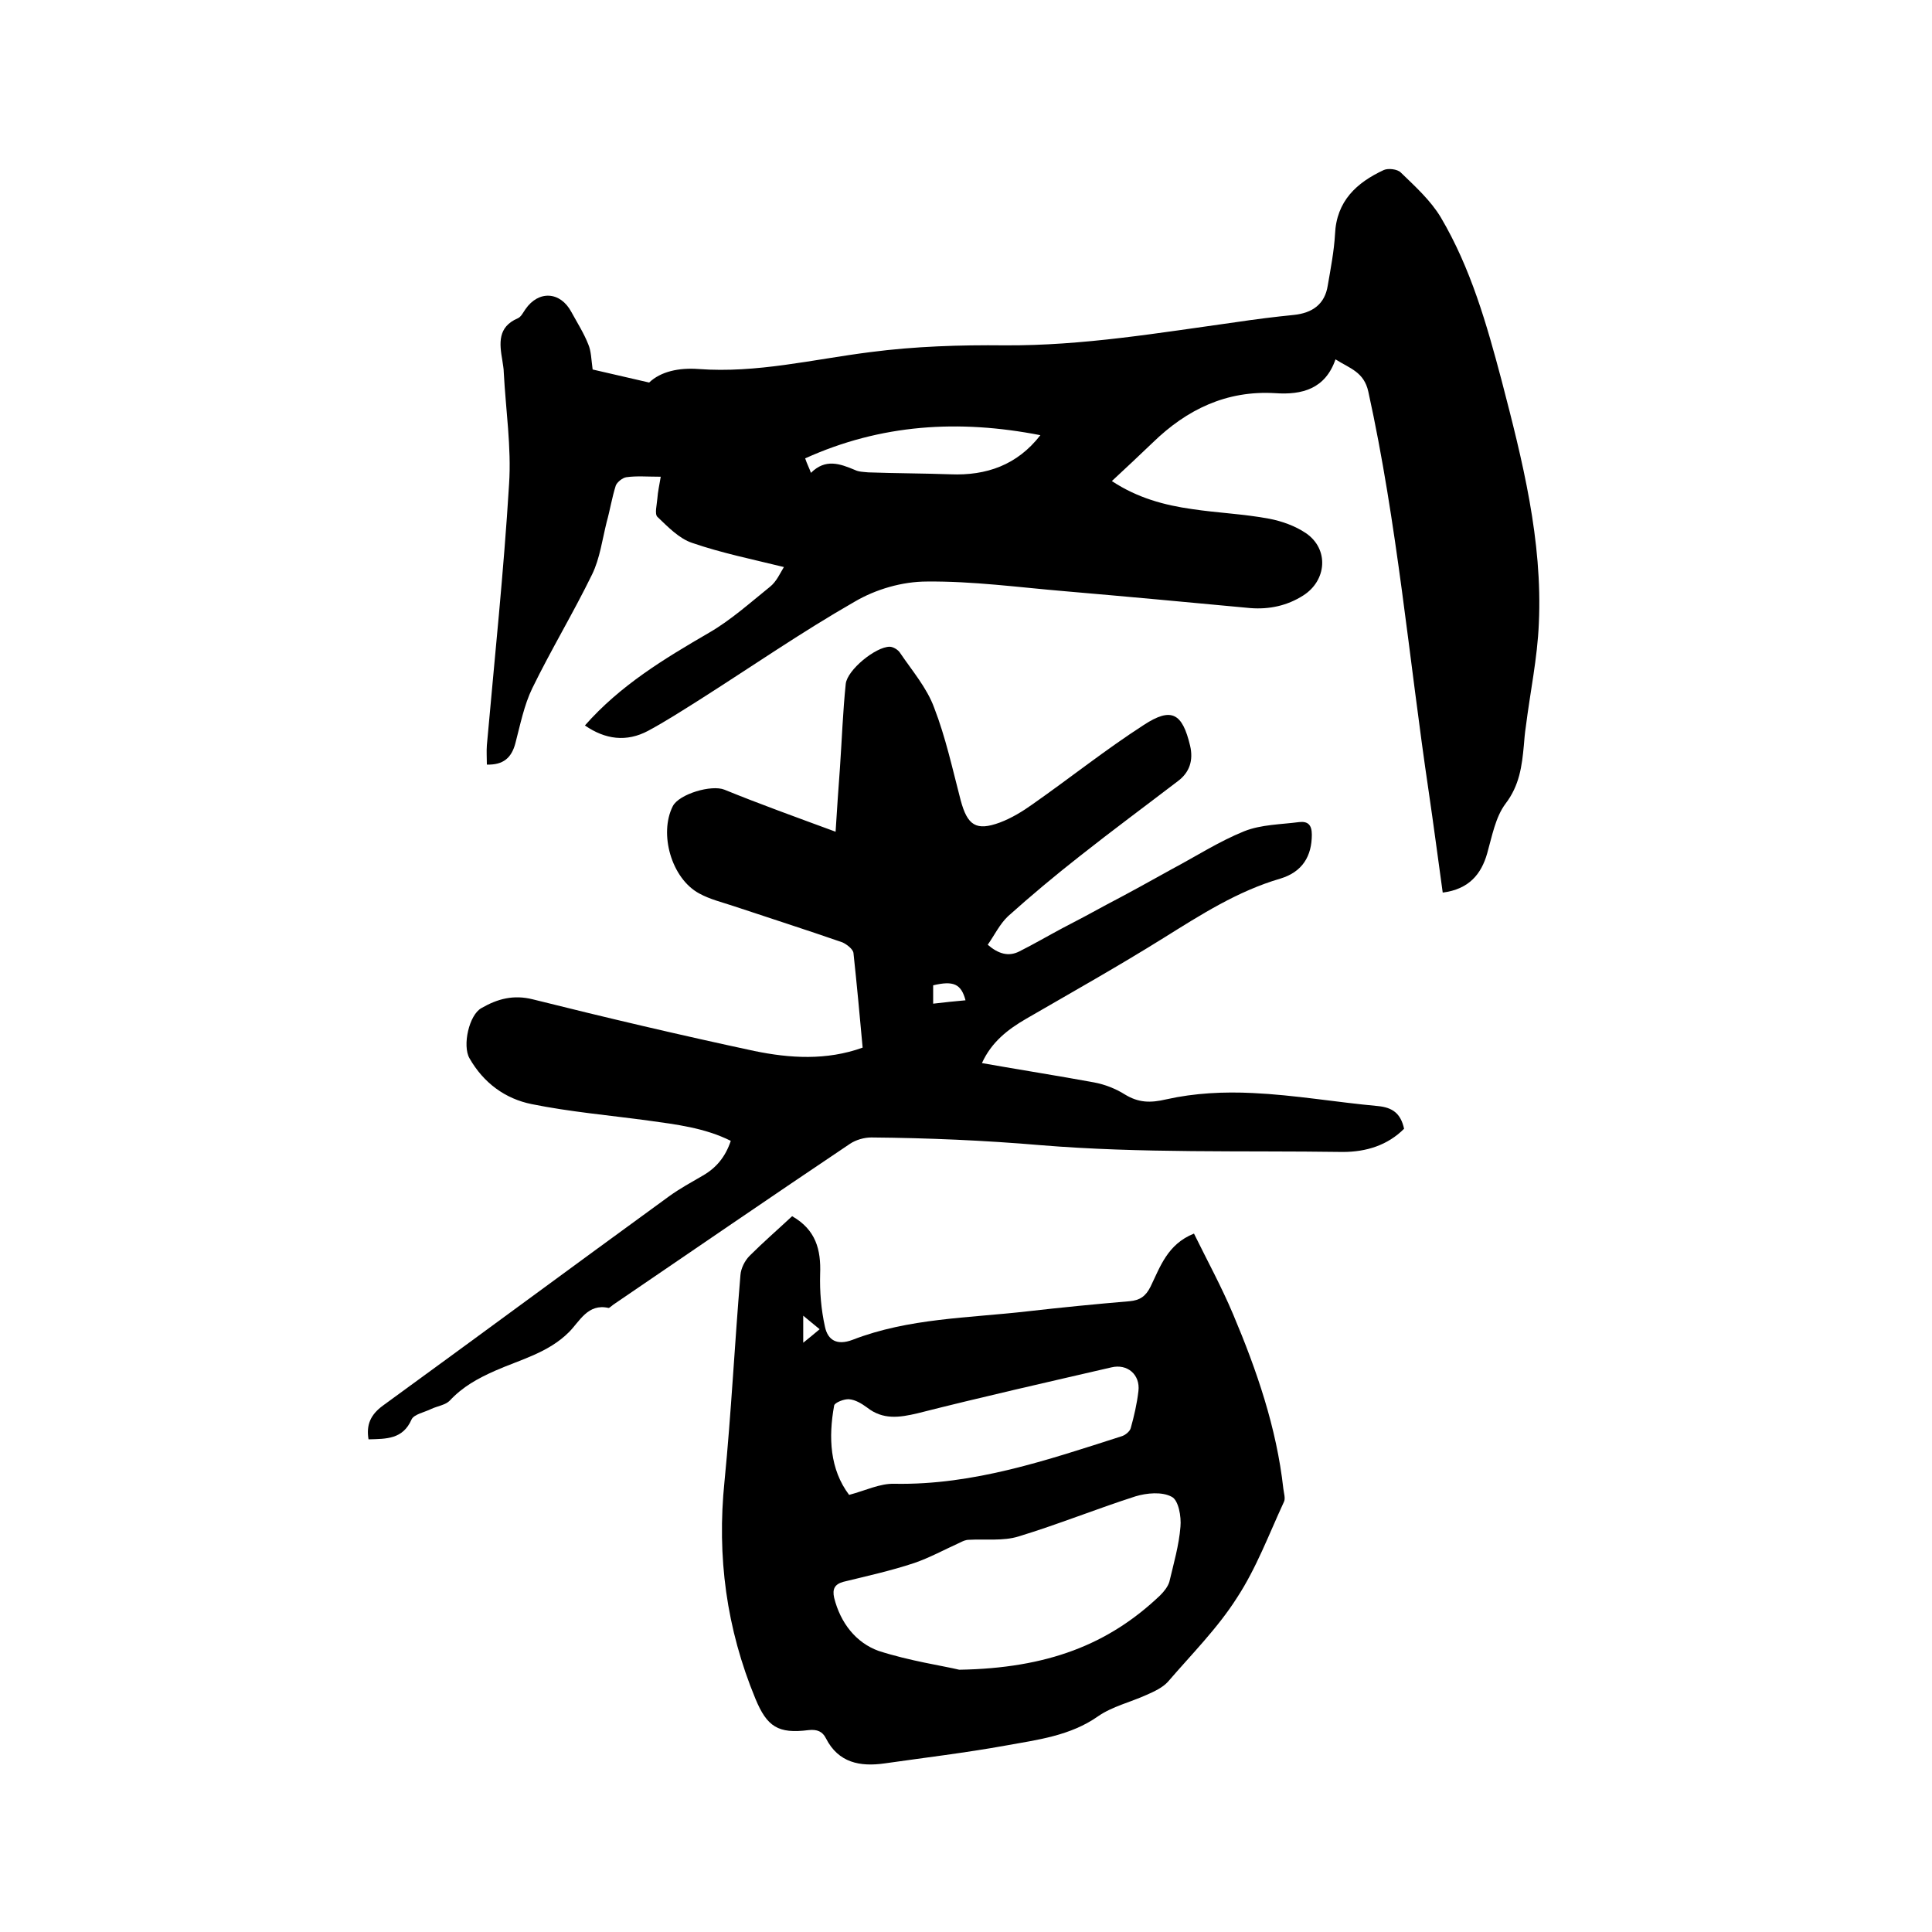
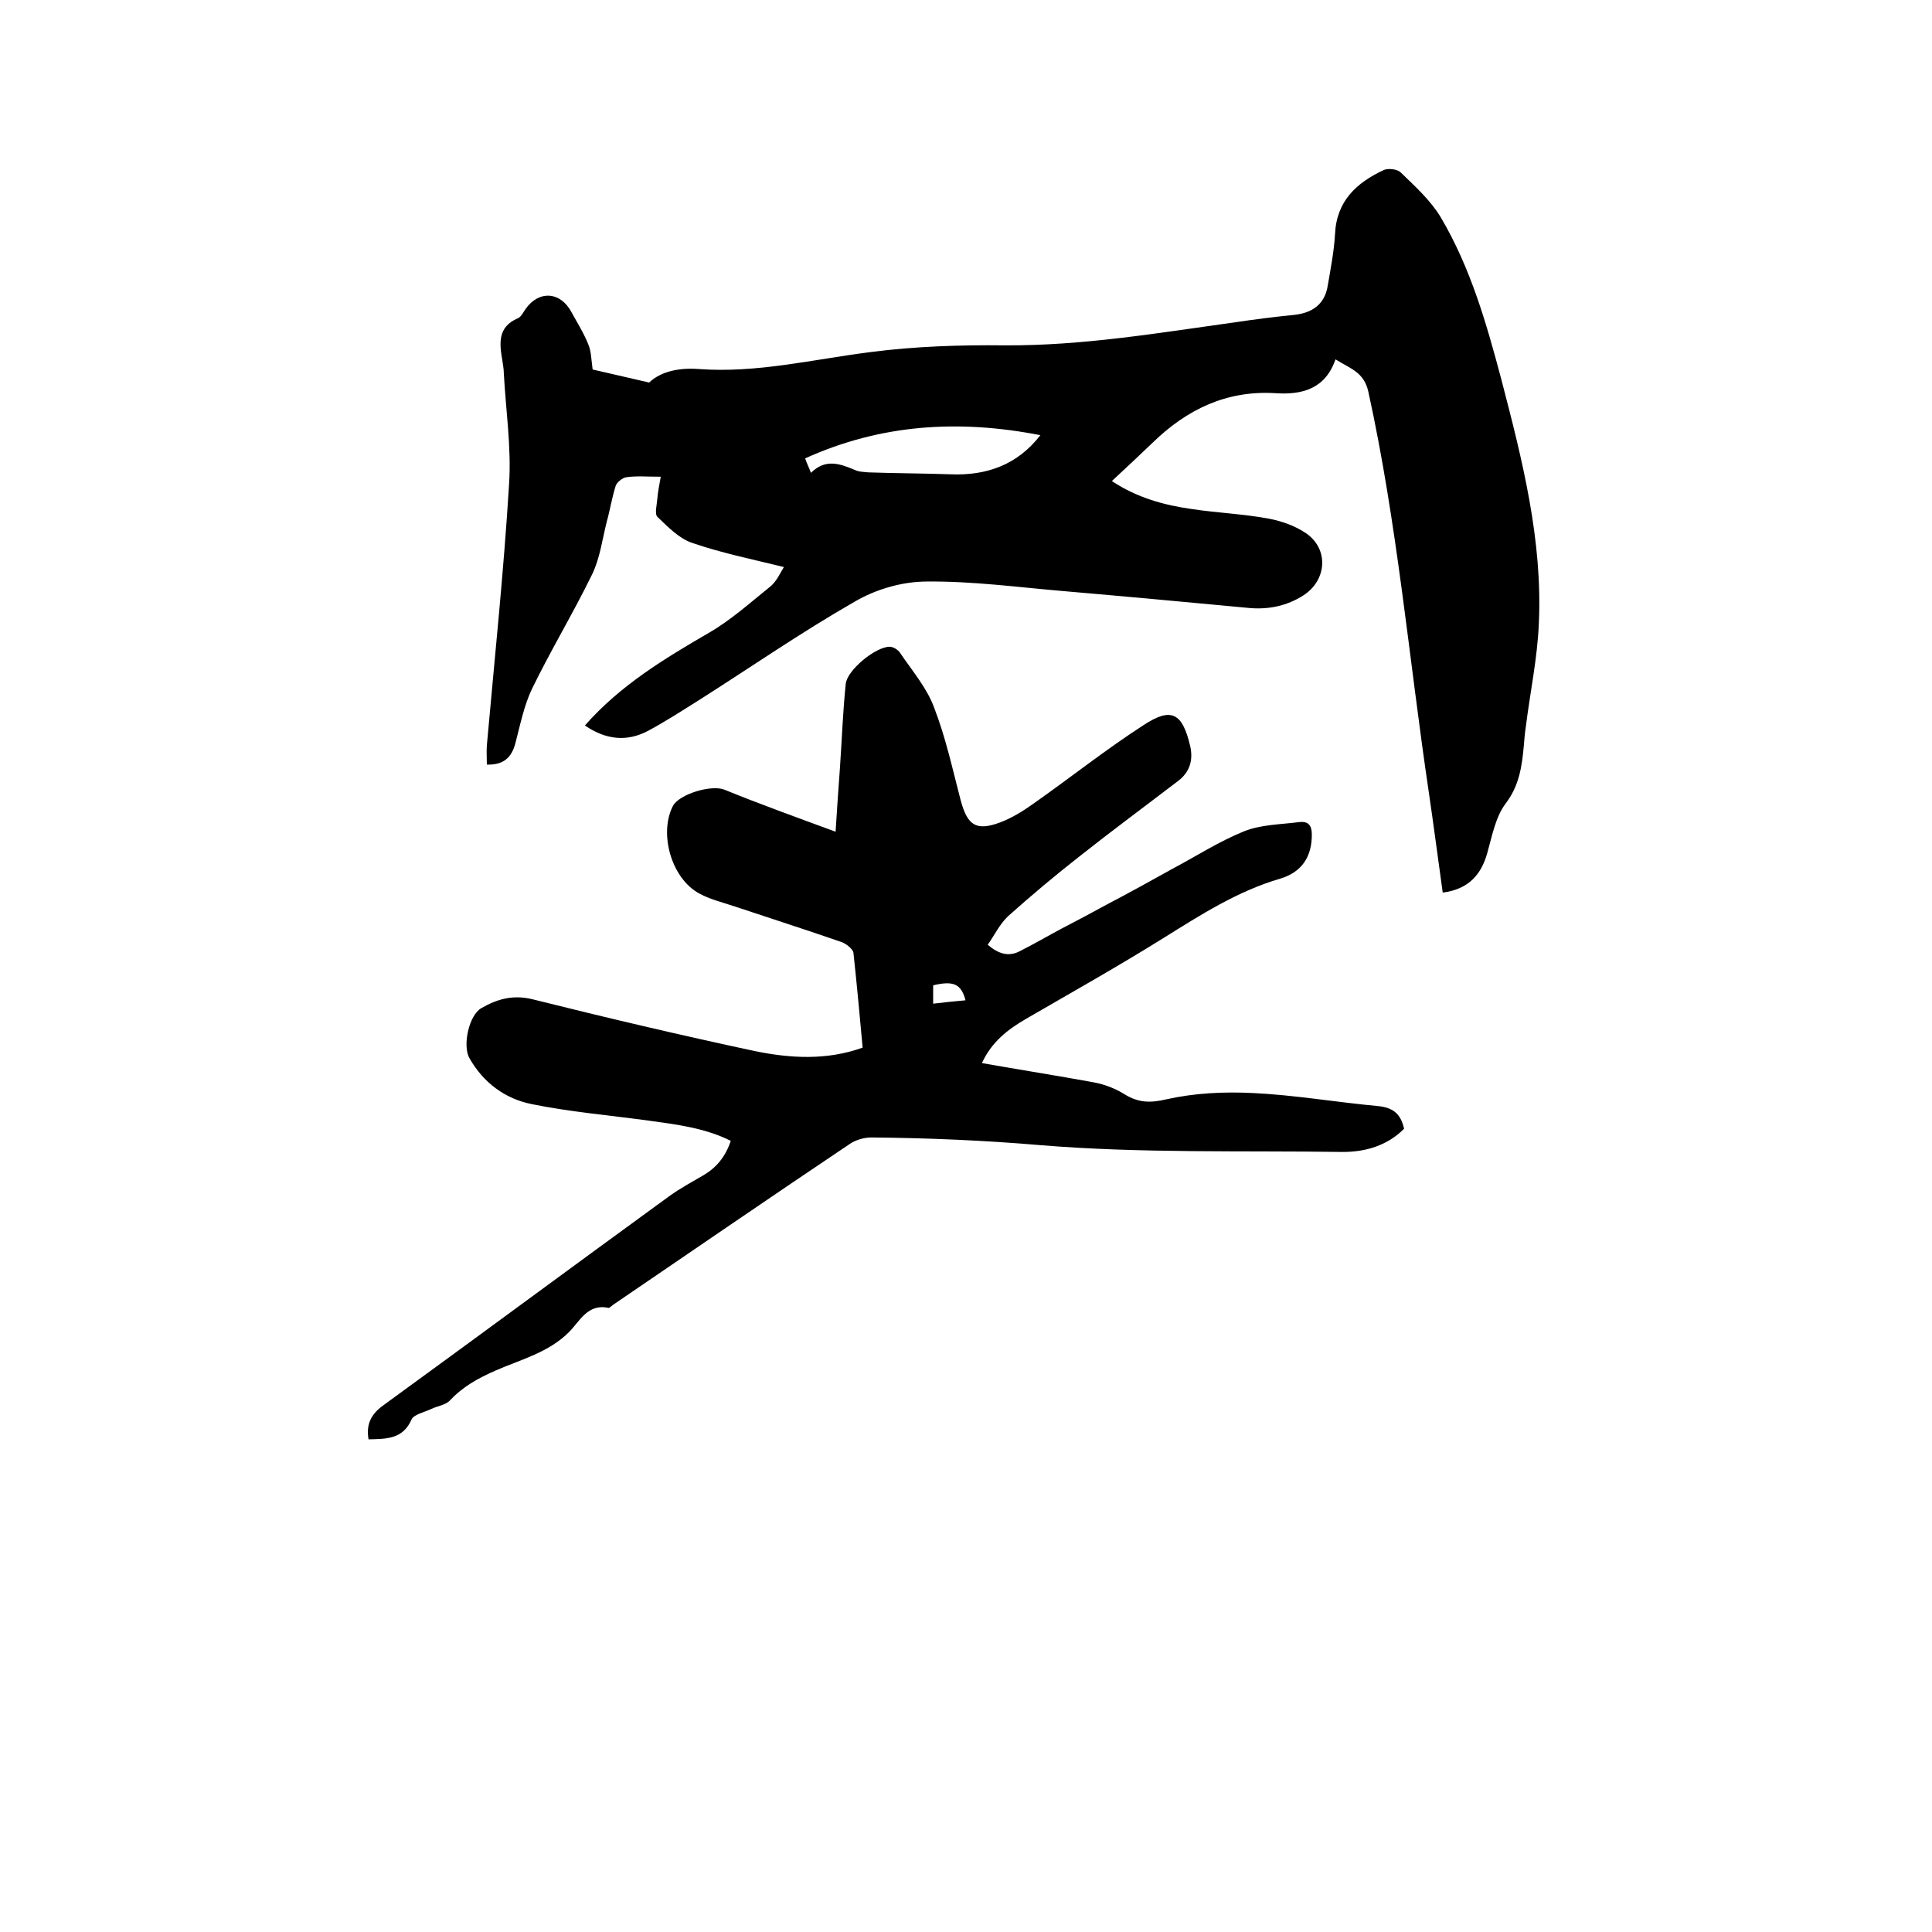
<svg xmlns="http://www.w3.org/2000/svg" enable-background="new 0 0 400 400" viewBox="0 0 400 400">
  <path d="m298.7 184.8c-1-7.2-1.9-14.1-2.9-20.9-4.1-27.6-6.5-55.5-12.5-82.8-.9-4.1-3.8-4.8-6.8-6.7-2.1 6.1-6.9 7.4-12.5 7-10.1-.6-18.3 3.4-25.3 10.2-2.7 2.6-5.5 5.2-8.5 8 5.3 3.5 10.9 5 16.6 5.8 5.3.8 10.7 1 16 2 2.6.5 5.4 1.5 7.6 3 4.8 3.3 4.3 9.8-.6 12.9-3.3 2.1-7 2.9-10.9 2.6-12.8-1.2-25.7-2.4-38.5-3.5-9.5-.8-19-2.1-28.5-2-5.1 0-10.6 1.6-15 4.2-11 6.3-21.4 13.5-32.1 20.3-3.5 2.2-6.9 4.4-10.6 6.4-4.5 2.4-8.9 1.8-13.1-1.1 7.3-8.3 16.4-13.8 25.7-19.2 4.5-2.6 8.5-6.2 12.6-9.5 1.4-1.1 2.2-3 2.9-4.1-6.5-1.6-12.9-2.9-19-5-2.7-.9-5-3.3-7.2-5.4-.6-.6-.1-2.5 0-3.8.1-1.4.4-2.7.7-4.5-2.8 0-5-.2-7.1.1-.8.1-1.9 1-2.2 1.7-.8 2.5-1.2 5.1-1.9 7.6-.9 3.6-1.4 7.5-3 10.8-3.9 8-8.5 15.6-12.4 23.6-1.7 3.5-2.5 7.6-3.5 11.4-.8 3-2.5 4.5-5.9 4.4 0-1.4-.1-2.7 0-4 1.6-18 3.5-36 4.6-54.1.5-7.6-.7-15.4-1.1-23.1 0-.8-.2-1.7-.3-2.5-.6-3.5-1-6.9 3.2-8.7.7-.3 1.1-1.2 1.6-1.9 2.7-3.9 7.2-3.7 9.5.6 1.2 2.2 2.6 4.4 3.5 6.7.6 1.4.6 3 .9 5.2 3 .7 7 1.6 11.7 2.7 2.4-2.3 6.2-3.1 10.2-2.8 12.1.9 23.7-2 35.6-3.5 9.2-1.2 18.6-1.5 27.8-1.4 16.2.1 32-2.6 47.9-4.8 4-.6 8-1.1 12-1.5 3.8-.4 6.4-2.2 7-6.1.6-3.5 1.3-7.1 1.5-10.6.3-6.9 4.5-10.7 10.1-13.3.9-.4 2.8-.2 3.5.5 3 2.9 6.2 5.8 8.3 9.3 6.2 10.5 9.5 22.1 12.6 33.8 4.3 16.5 8.5 33.1 7.7 50.3-.3 7.2-1.8 14.2-2.7 21.4-.2 1.3-.3 2.5-.4 3.8-.4 4.3-.9 8.3-3.8 12.1-2.1 2.8-2.8 6.8-3.8 10.3-1.2 4.2-3.7 7.4-9.2 8.1zm-130.8-86.9c3-3 6-1.9 9.1-.6.8.4 1.8.4 2.8.5 5.7.2 11.4.2 17 .4 7.4.3 13.8-1.9 18.6-8.1-16.9-3.3-33-2.3-48.7 4.8.4 1.2.8 1.9 1.2 3z" />
  <path d="m173 172.2c.3-4.9.6-9.1.9-13.2.4-5.8.6-11.6 1.2-17.4.3-2.9 6.2-7.7 9.1-7.7.7 0 1.7.6 2.1 1.2 2.5 3.7 5.6 7.3 7.1 11.4 2.4 6.2 3.8 12.7 5.5 19.2 1.4 5.2 3.2 6.4 8.1 4.6 2.4-.9 4.7-2.3 6.8-3.8 7.7-5.4 15.1-11.3 23-16.4 5.8-3.8 8-2.4 9.6 4.3.7 3-.1 5.5-2.5 7.3-6.8 5.2-13.7 10.3-20.4 15.6-5.1 4-10 8.1-14.8 12.4-1.7 1.6-2.8 3.9-4.2 5.9 2.2 1.9 4.3 2.5 6.5 1.4 3-1.5 5.9-3.2 8.9-4.8 3.1-1.6 6.1-3.2 9.2-4.9 4.6-2.4 9.1-4.9 13.6-7.4 4.9-2.6 9.7-5.7 14.9-7.8 3.5-1.4 7.6-1.4 11.4-1.9 1.8-.2 2.6.6 2.6 2.6 0 4.4-1.9 7.7-6.5 9.1-8.9 2.6-16.5 7.5-24.2 12.3-9.3 5.8-18.9 11.2-28.4 16.7-3.8 2.2-7.2 4.8-9.2 9.2 7.9 1.4 15.6 2.6 23.2 4 2.2.4 4.5 1.3 6.4 2.5 2.8 1.7 5.2 1.8 8.6 1 5.8-1.3 11.9-1.6 17.9-1.3 8.6.4 17.2 1.9 25.9 2.7 3 .3 4.7 1.5 5.4 4.7-3.4 3.4-7.8 4.8-12.7 4.8-20.8-.3-41.8.3-62.5-1.4-11.7-1-23.4-1.5-35.1-1.6-1.5 0-3.2.5-4.4 1.3-16.4 11-32.7 22.2-49 33.3-.3.2-.8.7-1 .7-4.3-1-6 2.8-8.2 5-4.3 4.3-10.1 5.7-15.3 8-3.6 1.6-6.7 3.3-9.4 6.2-.9.9-2.5 1.1-3.8 1.7-1.4.7-3.6 1.1-4.1 2.2-1.8 4.1-5.2 4-8.9 4.1-.5-3 .4-5.1 3-7 19.8-14.4 39.4-28.9 59.2-43.3 2.2-1.6 4.6-2.9 7-4.3 2.8-1.6 4.7-3.9 5.8-7.2-5.4-2.7-11.3-3.4-17.1-4.2-8.1-1.1-16.2-1.8-24.1-3.4-5.5-1.1-10-4.4-12.9-9.5-1.5-2.6-.1-9 2.5-10.4 3.3-1.9 6.6-2.8 10.6-1.8 15.2 3.8 30.5 7.4 45.9 10.7 7.3 1.5 14.9 2 22.4-.7-.6-6.6-1.2-13.1-1.9-19.6-.1-.8-1.4-1.8-2.3-2.2-7.5-2.6-15-5-22.5-7.5-2.4-.8-4.9-1.4-7.1-2.6-5.8-3.1-8.4-12.4-5.5-18.1 1.3-2.5 8-4.5 10.7-3.4 7.1 2.9 14.6 5.6 23 8.7zm26.9 34.9c-.9-3.4-2.5-4.1-6.7-3.1v3.8c2.4-.3 4.6-.5 6.7-.7z" />
-   <path d="m164 251.8c4.9 2.8 6 6.9 5.8 12-.1 3.6.2 7.3 1 10.9.6 2.8 2.5 3.9 5.7 2.7 11.6-4.5 24-4.5 36.2-5.9 7-.8 14.1-1.5 21.2-2.1 2.1-.2 3.3-1 4.3-3 2-4.1 3.5-8.8 9-11 2.7 5.5 5.7 11 8.1 16.7 4.9 11.6 9 23.5 10.4 36.1.1.9.5 2.1.1 2.8-3.1 6.7-5.7 13.7-9.7 19.8-4 6.3-9.4 11.7-14.3 17.4-1.1 1.2-2.8 2-4.4 2.7-3.3 1.5-7.1 2.4-10 4.4-5.8 4.1-12.6 4.9-19.2 6.1-8.3 1.5-16.7 2.5-25.1 3.7-5 .7-9.5-.1-12.1-5.2-.7-1.4-1.8-1.9-3.6-1.7-6.3.8-8.6-.7-11-6.5-6-14.5-8-29.4-6.4-45 1.4-14.2 2.1-28.5 3.3-42.7.1-1.4.9-3 1.9-4 2.8-2.8 5.8-5.4 8.8-8.2zm34.6 93.9c18.2-.3 30.9-5.2 41.6-15.4.8-.8 1.6-1.8 1.9-2.8.9-3.8 2-7.6 2.3-11.4.2-2.1-.4-5.5-1.8-6.2-2-1.1-5.2-.8-7.5-.1-8.1 2.6-16 5.8-24.2 8.3-3.2 1-6.9.5-10.3.7-.7 0-1.3.3-1.9.6-3.1 1.4-6.2 3.1-9.4 4.2-4.8 1.6-9.8 2.7-14.7 3.9-1.8.5-2.3 1.5-1.9 3.3 1.3 5.2 4.5 9.3 9.2 11 6.5 2.1 13.4 3.1 16.7 3.9zm-22.8-36.2c3.4-.9 6.4-2.4 9.4-2.3 16.4.3 31.6-4.9 46.9-9.8.8-.2 1.8-1 2-1.7.7-2.5 1.3-5.1 1.6-7.7.4-3.4-2.3-5.7-5.6-4.9-13.4 3.1-26.7 6.1-40.1 9.5-3.8.9-7.2 1.4-10.5-1.2-1.1-.8-2.4-1.6-3.7-1.7-1-.1-3 .7-3.1 1.3-1.2 6.6-.9 13.2 3.1 18.5zm-9.5-31.5c1.4-1.1 2.3-1.9 3.4-2.8-1.2-1-2.1-1.7-3.4-2.8z" />
</svg>